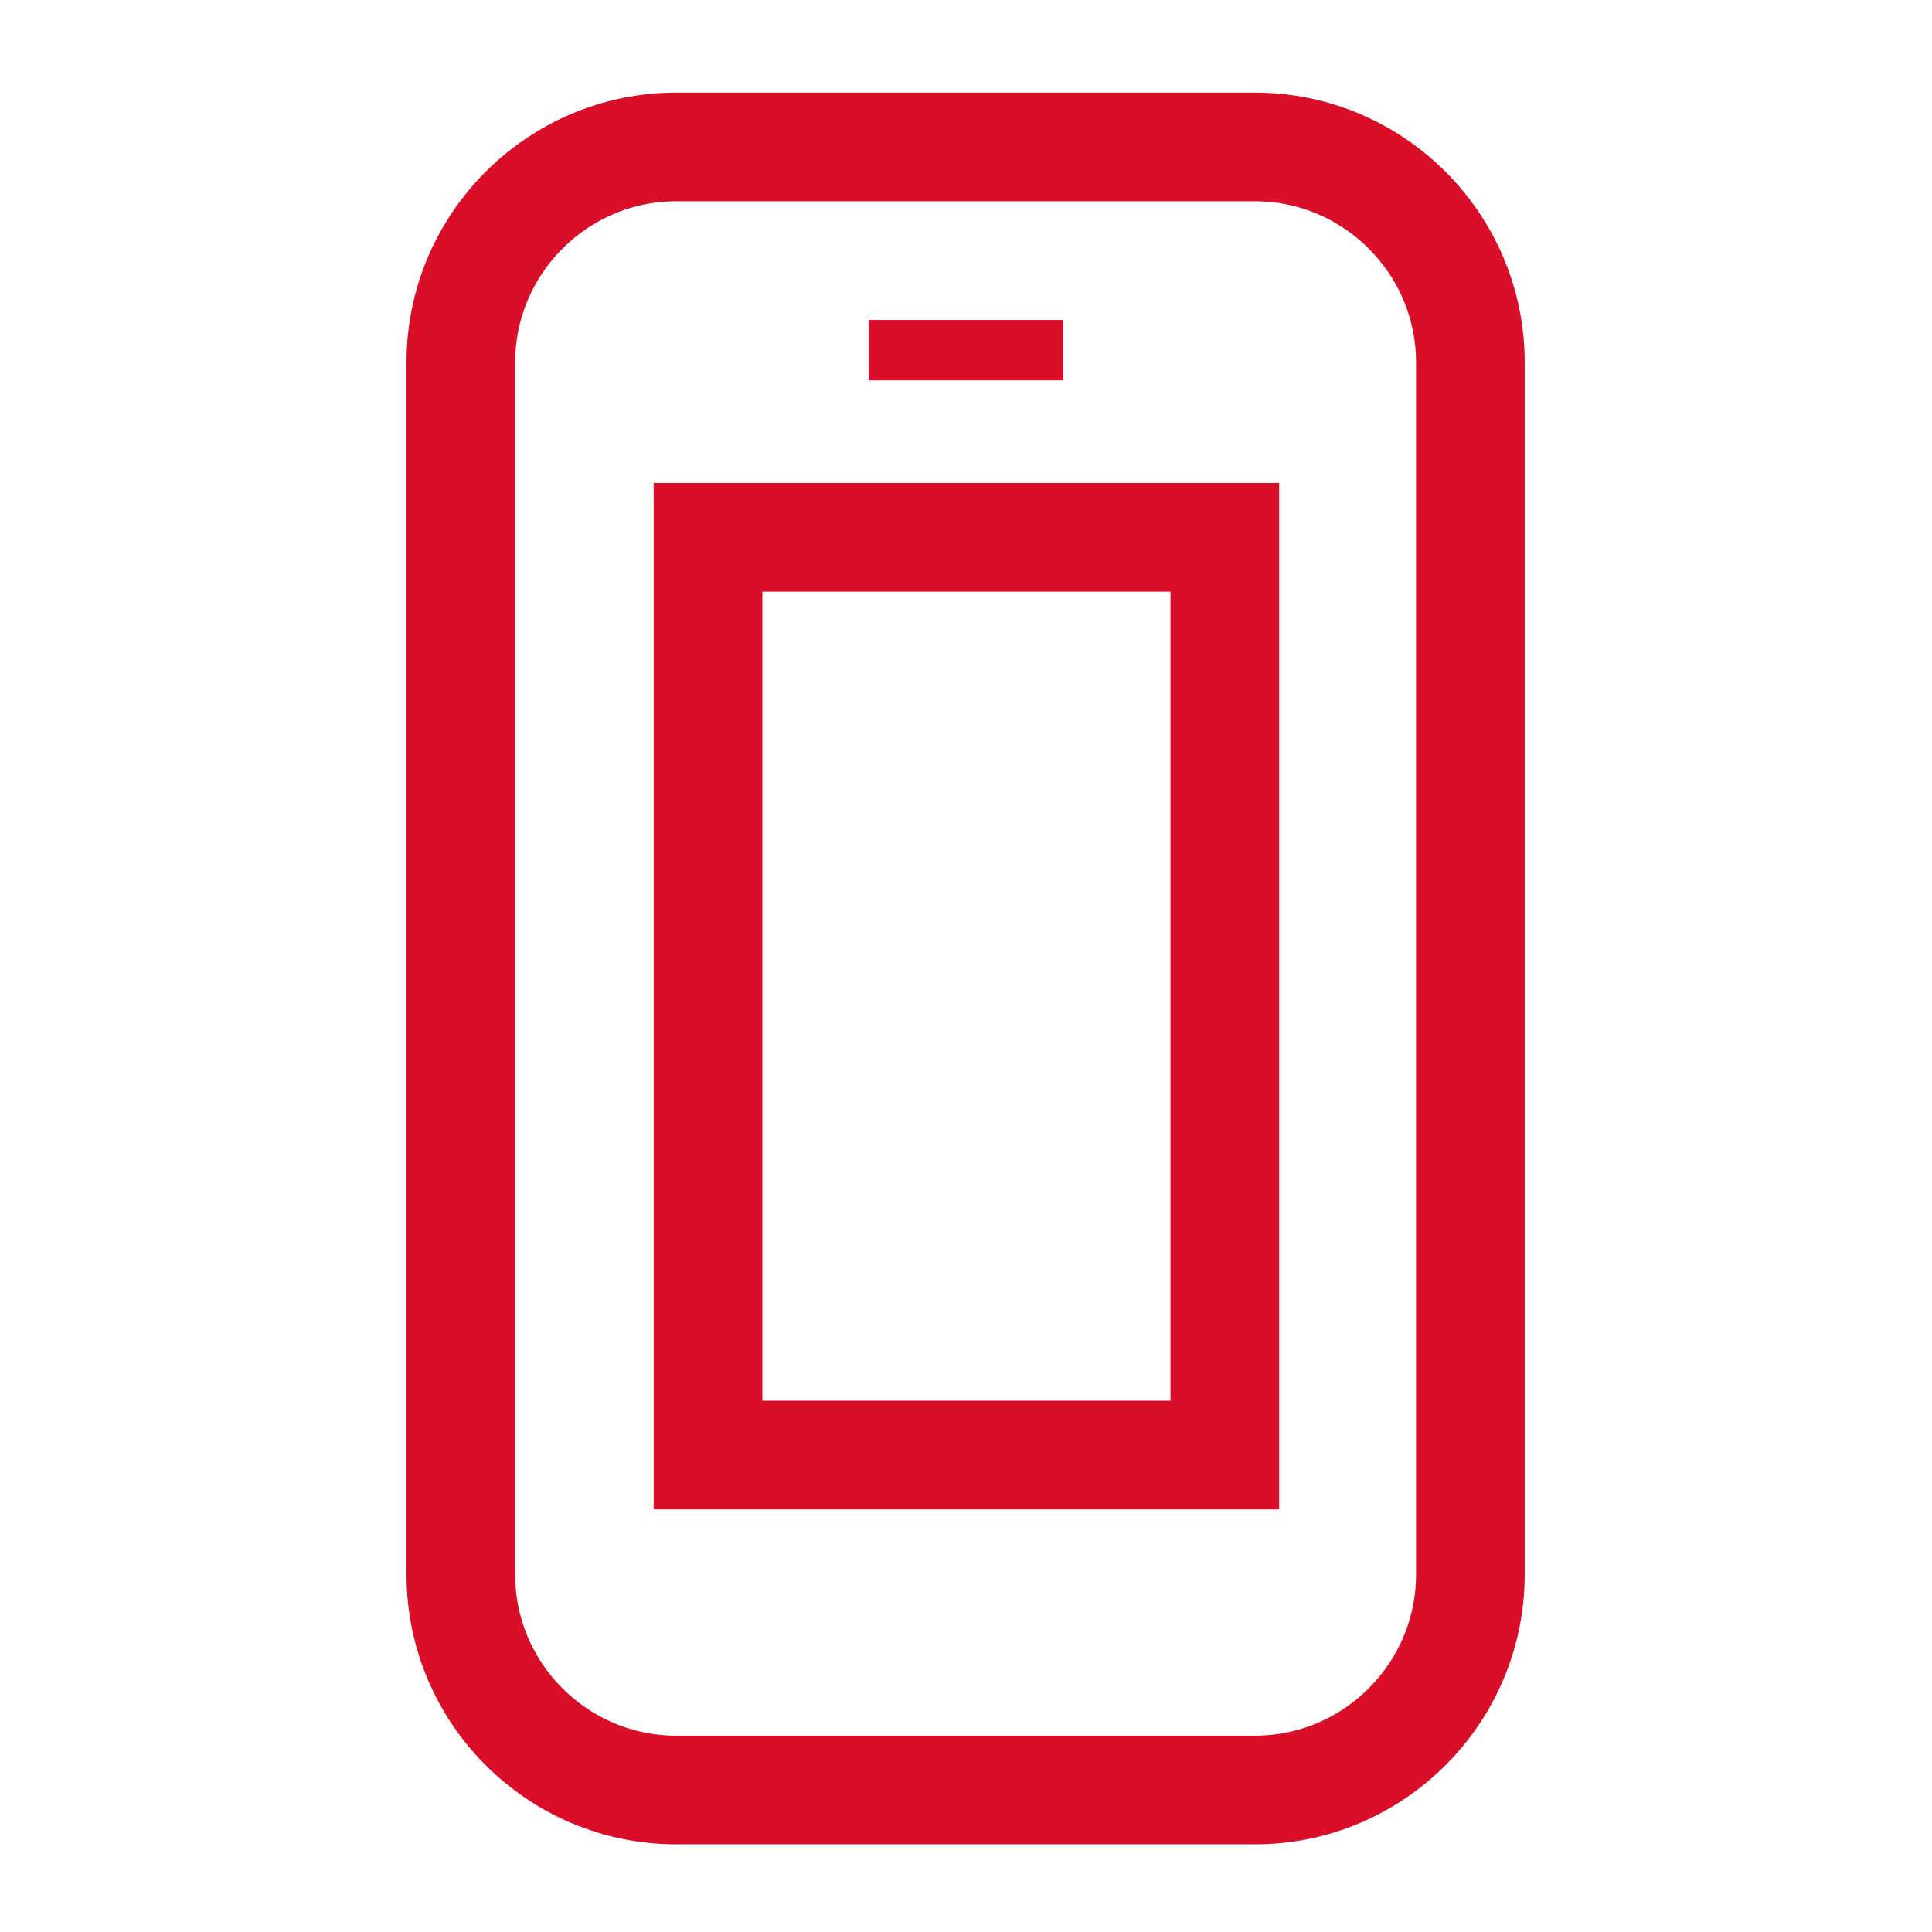
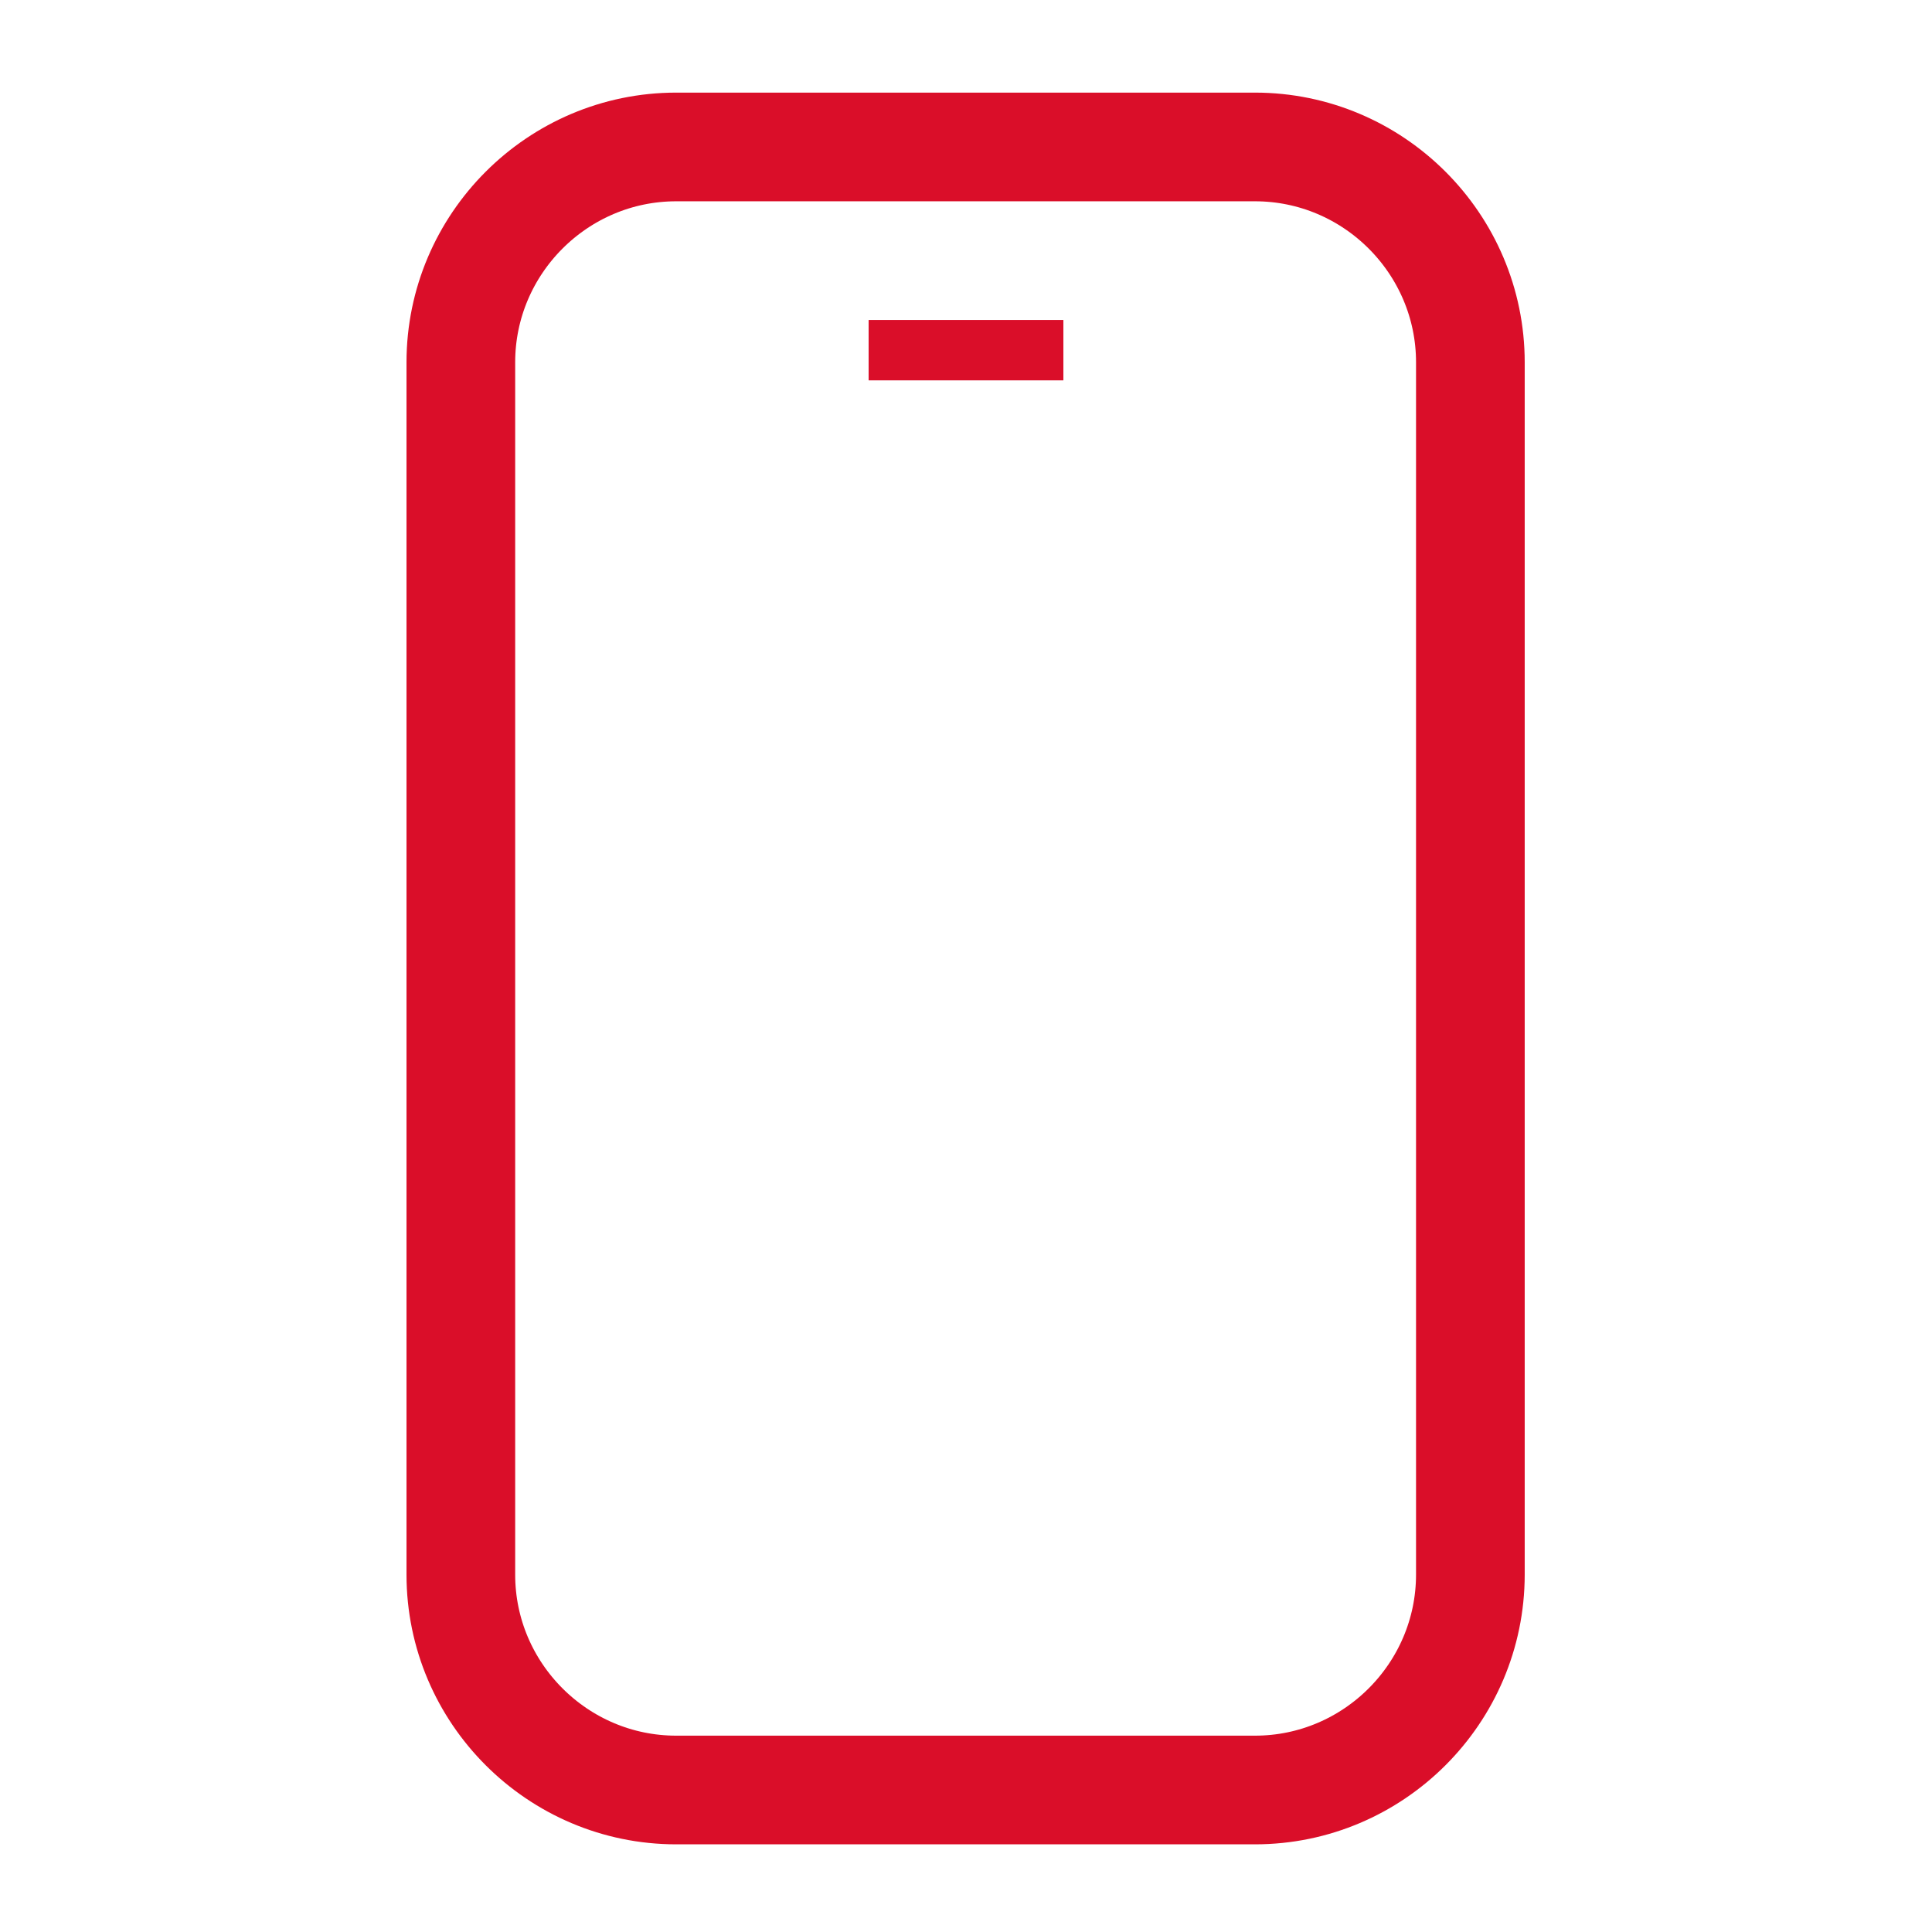
<svg xmlns="http://www.w3.org/2000/svg" width="32" height="32" viewBox="0 0 32 32" fill="none">
  <path d="M20.786 2.434C22.75 2.434 24.354 4.037 24.354 6.001V26.081C24.353 28.045 22.75 29.648 20.786 29.648H11.2C9.237 29.648 7.633 28.045 7.633 26.081V6.001C7.633 4.037 9.237 2.434 11.2 2.434H20.786Z" stroke="#DA0E29" stroke-width="1.8" stroke-miterlimit="10" />
-   <path d="M20.287 8.9V24.1H11.727V8.9H20.287Z" stroke="#DA0E29" stroke-width="1.8" stroke-miterlimit="10" />
  <path d="M17.613 5.8H14.387" stroke="#DA0E29" stroke-miterlimit="10" />
</svg>